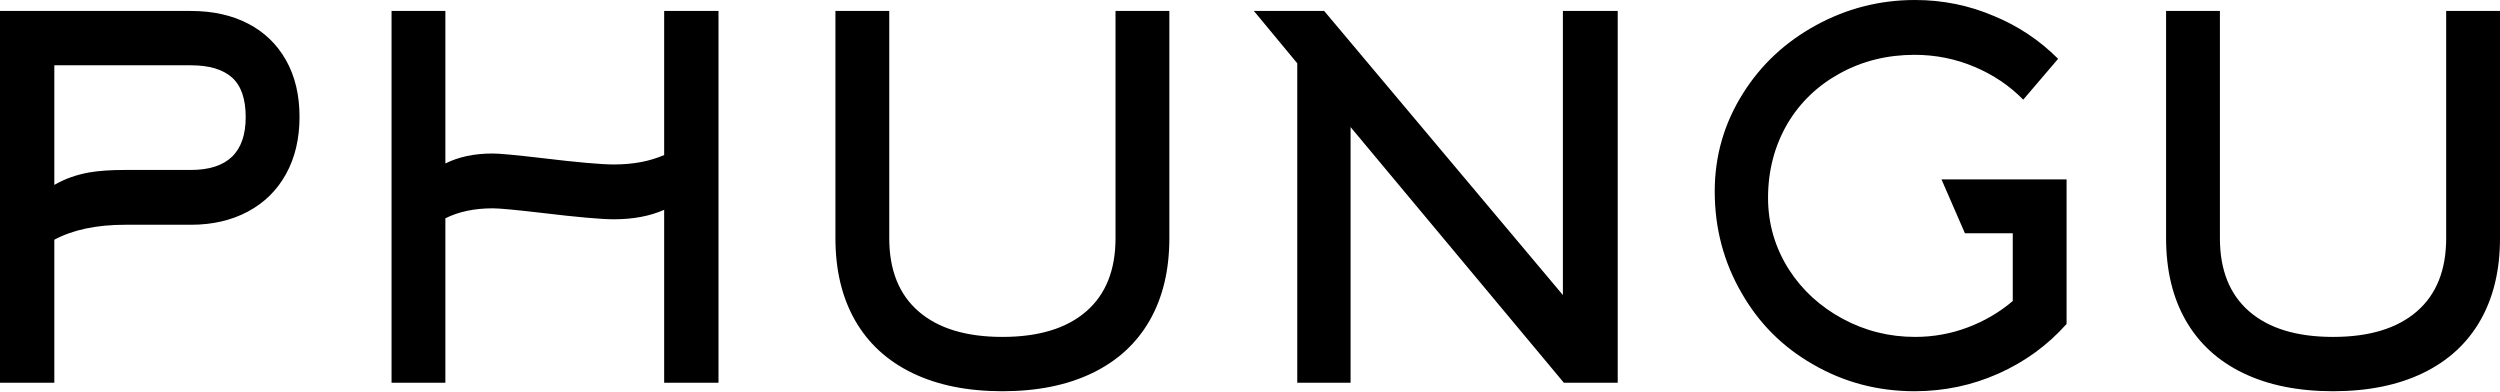
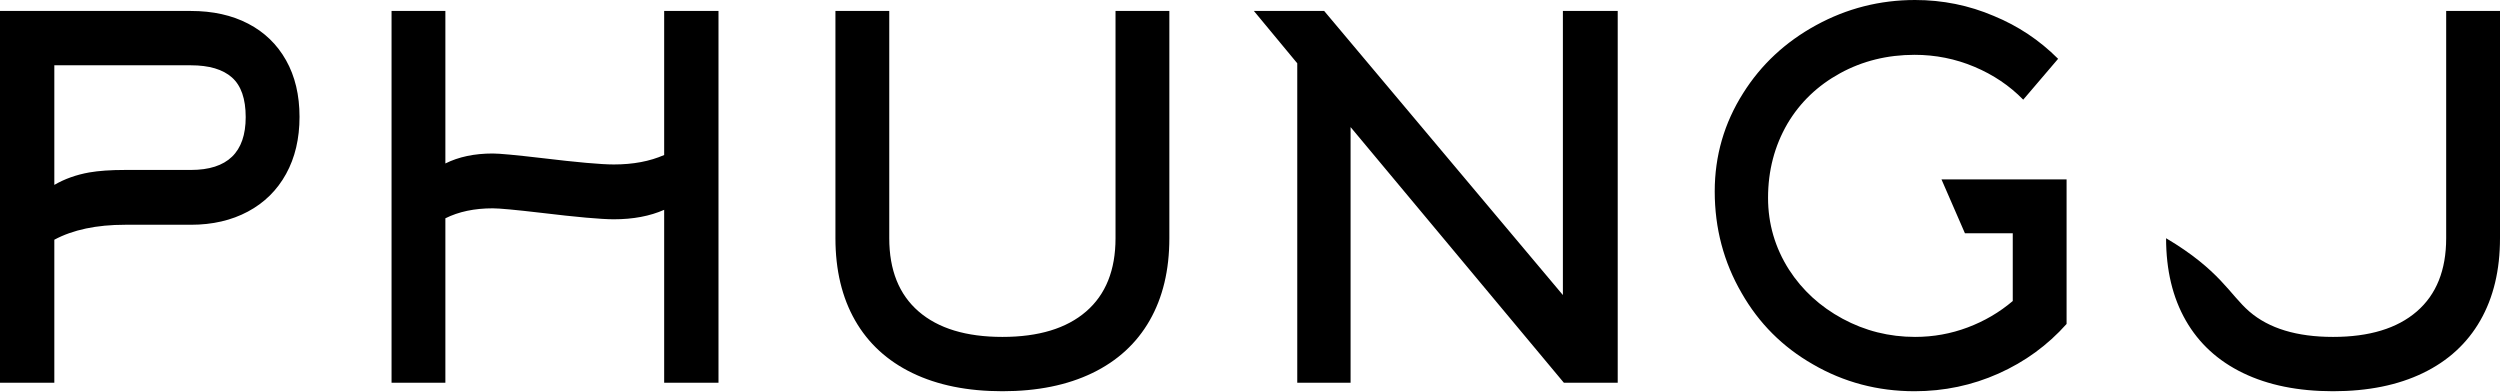
<svg xmlns="http://www.w3.org/2000/svg" width="300" height="47" viewBox="0 0 300 47" fill="none">
-   <path d="M15.011 20.394H22.906C27.291 20.394 29.484 18.281 29.484 14.054C29.484 11.861 28.936 10.277 27.84 9.3C26.743 8.323 25.098 7.835 22.906 7.835H6.519V22.188C7.755 21.47 9.15 20.972 10.705 20.693C11.861 20.493 13.297 20.394 15.011 20.394ZM6.519 45.931H0V1.316H22.906C25.537 1.316 27.83 1.824 29.783 2.841C31.737 3.857 33.252 5.323 34.328 7.236C35.405 9.15 35.943 11.413 35.943 14.024C35.943 16.636 35.405 18.919 34.328 20.872C33.252 22.826 31.727 24.331 29.753 25.387C27.78 26.444 25.497 26.972 22.906 26.972H15.011C11.582 26.972 8.752 27.57 6.519 28.767V45.931ZM53.445 26.195V45.931H46.986V1.316H53.445V19.616C55.04 18.819 56.934 18.42 59.127 18.42C59.924 18.42 61.858 18.6 64.928 18.958C69.234 19.477 72.144 19.736 73.66 19.736C75.972 19.736 77.986 19.357 79.7 18.6V1.316H86.219V45.931H79.7V25.178C77.986 25.936 75.972 26.314 73.66 26.314C72.144 26.314 69.234 26.055 64.928 25.537C61.858 25.178 59.924 24.999 59.127 24.999C56.934 24.999 55.04 25.398 53.445 26.195ZM120.287 46.947C116.101 46.947 112.502 46.22 109.492 44.764C106.482 43.309 104.189 41.206 102.614 38.455C101.04 35.704 100.252 32.415 100.252 28.587V1.316H106.711V28.587C106.711 32.415 107.887 35.345 110.24 37.379C112.592 39.412 115.941 40.429 120.287 40.429C124.633 40.429 127.982 39.412 130.334 37.379C132.687 35.345 133.863 32.415 133.863 28.587V1.316H140.322V28.587C140.322 32.415 139.534 35.704 137.96 38.455C136.385 41.206 134.092 43.309 131.082 44.764C128.072 46.22 124.473 46.947 120.287 46.947ZM155.671 7.595L150.468 1.316H158.901L187.547 35.405V1.316H194.126V45.931H187.667L162.07 15.25V45.931H155.671V7.595ZM246.973 7.057L242.787 11.961C241.152 10.287 239.199 8.971 236.926 8.014C234.653 7.057 232.261 6.579 229.749 6.579C226.48 6.579 223.5 7.316 220.808 8.791C218.117 10.267 216.014 12.28 214.499 14.832C212.944 17.503 212.166 20.474 212.166 23.743C212.166 26.853 213.004 29.723 214.678 32.355C216.273 34.827 218.416 36.79 221.107 38.246C223.799 39.701 226.699 40.429 229.809 40.429C232.002 40.429 234.105 40.05 236.119 39.292C238.132 38.535 239.936 37.478 241.531 36.123V27.989H235.79L232.979 21.53H247.99V38.874C245.717 41.425 242.996 43.409 239.827 44.824C236.657 46.24 233.298 46.947 229.749 46.947C225.324 46.947 221.257 45.871 217.549 43.718C213.921 41.645 211.07 38.794 208.997 35.166C206.844 31.458 205.767 27.391 205.767 22.965C205.767 18.699 206.904 14.772 209.176 11.184C211.329 7.755 214.25 5.034 217.938 3.02C221.626 1.007 225.583 0 229.809 0C233.118 0 236.268 0.638 239.258 1.914C242.169 3.11 244.741 4.824 246.973 7.057ZM279.965 46.947C275.779 46.947 272.18 46.22 269.17 44.764C266.16 43.309 263.867 41.206 262.293 38.455C260.718 35.704 259.93 32.415 259.93 28.587V1.316H266.389V28.587C266.389 32.415 267.565 35.345 269.918 37.379C272.27 39.412 275.619 40.429 279.965 40.429C284.311 40.429 287.66 39.412 290.012 37.379C292.365 35.345 293.541 32.415 293.541 28.587V1.316H300V28.587C300 32.415 299.213 35.704 297.638 38.455C296.063 41.206 293.77 43.309 290.76 44.764C287.75 46.22 284.151 46.947 279.965 46.947Z" fill="black" />
+   <path d="M15.011 20.394H22.906C27.291 20.394 29.484 18.281 29.484 14.054C29.484 11.861 28.936 10.277 27.84 9.3C26.743 8.323 25.098 7.835 22.906 7.835H6.519V22.188C7.755 21.47 9.15 20.972 10.705 20.693C11.861 20.493 13.297 20.394 15.011 20.394ZM6.519 45.931H0V1.316H22.906C25.537 1.316 27.83 1.824 29.783 2.841C31.737 3.857 33.252 5.323 34.328 7.236C35.405 9.15 35.943 11.413 35.943 14.024C35.943 16.636 35.405 18.919 34.328 20.872C33.252 22.826 31.727 24.331 29.753 25.387C27.78 26.444 25.497 26.972 22.906 26.972H15.011C11.582 26.972 8.752 27.57 6.519 28.767V45.931ZM53.445 26.195V45.931H46.986V1.316H53.445V19.616C55.04 18.819 56.934 18.42 59.127 18.42C59.924 18.42 61.858 18.6 64.928 18.958C69.234 19.477 72.144 19.736 73.66 19.736C75.972 19.736 77.986 19.357 79.7 18.6V1.316H86.219V45.931H79.7V25.178C77.986 25.936 75.972 26.314 73.66 26.314C72.144 26.314 69.234 26.055 64.928 25.537C61.858 25.178 59.924 24.999 59.127 24.999C56.934 24.999 55.04 25.398 53.445 26.195ZM120.287 46.947C116.101 46.947 112.502 46.22 109.492 44.764C106.482 43.309 104.189 41.206 102.614 38.455C101.04 35.704 100.252 32.415 100.252 28.587V1.316H106.711V28.587C106.711 32.415 107.887 35.345 110.24 37.379C112.592 39.412 115.941 40.429 120.287 40.429C124.633 40.429 127.982 39.412 130.334 37.379C132.687 35.345 133.863 32.415 133.863 28.587V1.316H140.322V28.587C140.322 32.415 139.534 35.704 137.96 38.455C136.385 41.206 134.092 43.309 131.082 44.764C128.072 46.22 124.473 46.947 120.287 46.947ZM155.671 7.595L150.468 1.316H158.901L187.547 35.405V1.316H194.126V45.931H187.667L162.07 15.25V45.931H155.671V7.595ZM246.973 7.057L242.787 11.961C241.152 10.287 239.199 8.971 236.926 8.014C234.653 7.057 232.261 6.579 229.749 6.579C226.48 6.579 223.5 7.316 220.808 8.791C218.117 10.267 216.014 12.28 214.499 14.832C212.944 17.503 212.166 20.474 212.166 23.743C212.166 26.853 213.004 29.723 214.678 32.355C216.273 34.827 218.416 36.79 221.107 38.246C223.799 39.701 226.699 40.429 229.809 40.429C232.002 40.429 234.105 40.05 236.119 39.292C238.132 38.535 239.936 37.478 241.531 36.123V27.989H235.79L232.979 21.53H247.99V38.874C245.717 41.425 242.996 43.409 239.827 44.824C236.657 46.24 233.298 46.947 229.749 46.947C225.324 46.947 221.257 45.871 217.549 43.718C213.921 41.645 211.07 38.794 208.997 35.166C206.844 31.458 205.767 27.391 205.767 22.965C205.767 18.699 206.904 14.772 209.176 11.184C211.329 7.755 214.25 5.034 217.938 3.02C221.626 1.007 225.583 0 229.809 0C233.118 0 236.268 0.638 239.258 1.914C242.169 3.11 244.741 4.824 246.973 7.057ZM279.965 46.947C275.779 46.947 272.18 46.22 269.17 44.764C266.16 43.309 263.867 41.206 262.293 38.455C260.718 35.704 259.93 32.415 259.93 28.587V1.316V28.587C266.389 32.415 267.565 35.345 269.918 37.379C272.27 39.412 275.619 40.429 279.965 40.429C284.311 40.429 287.66 39.412 290.012 37.379C292.365 35.345 293.541 32.415 293.541 28.587V1.316H300V28.587C300 32.415 299.213 35.704 297.638 38.455C296.063 41.206 293.77 43.309 290.76 44.764C287.75 46.22 284.151 46.947 279.965 46.947Z" fill="black" />
</svg>